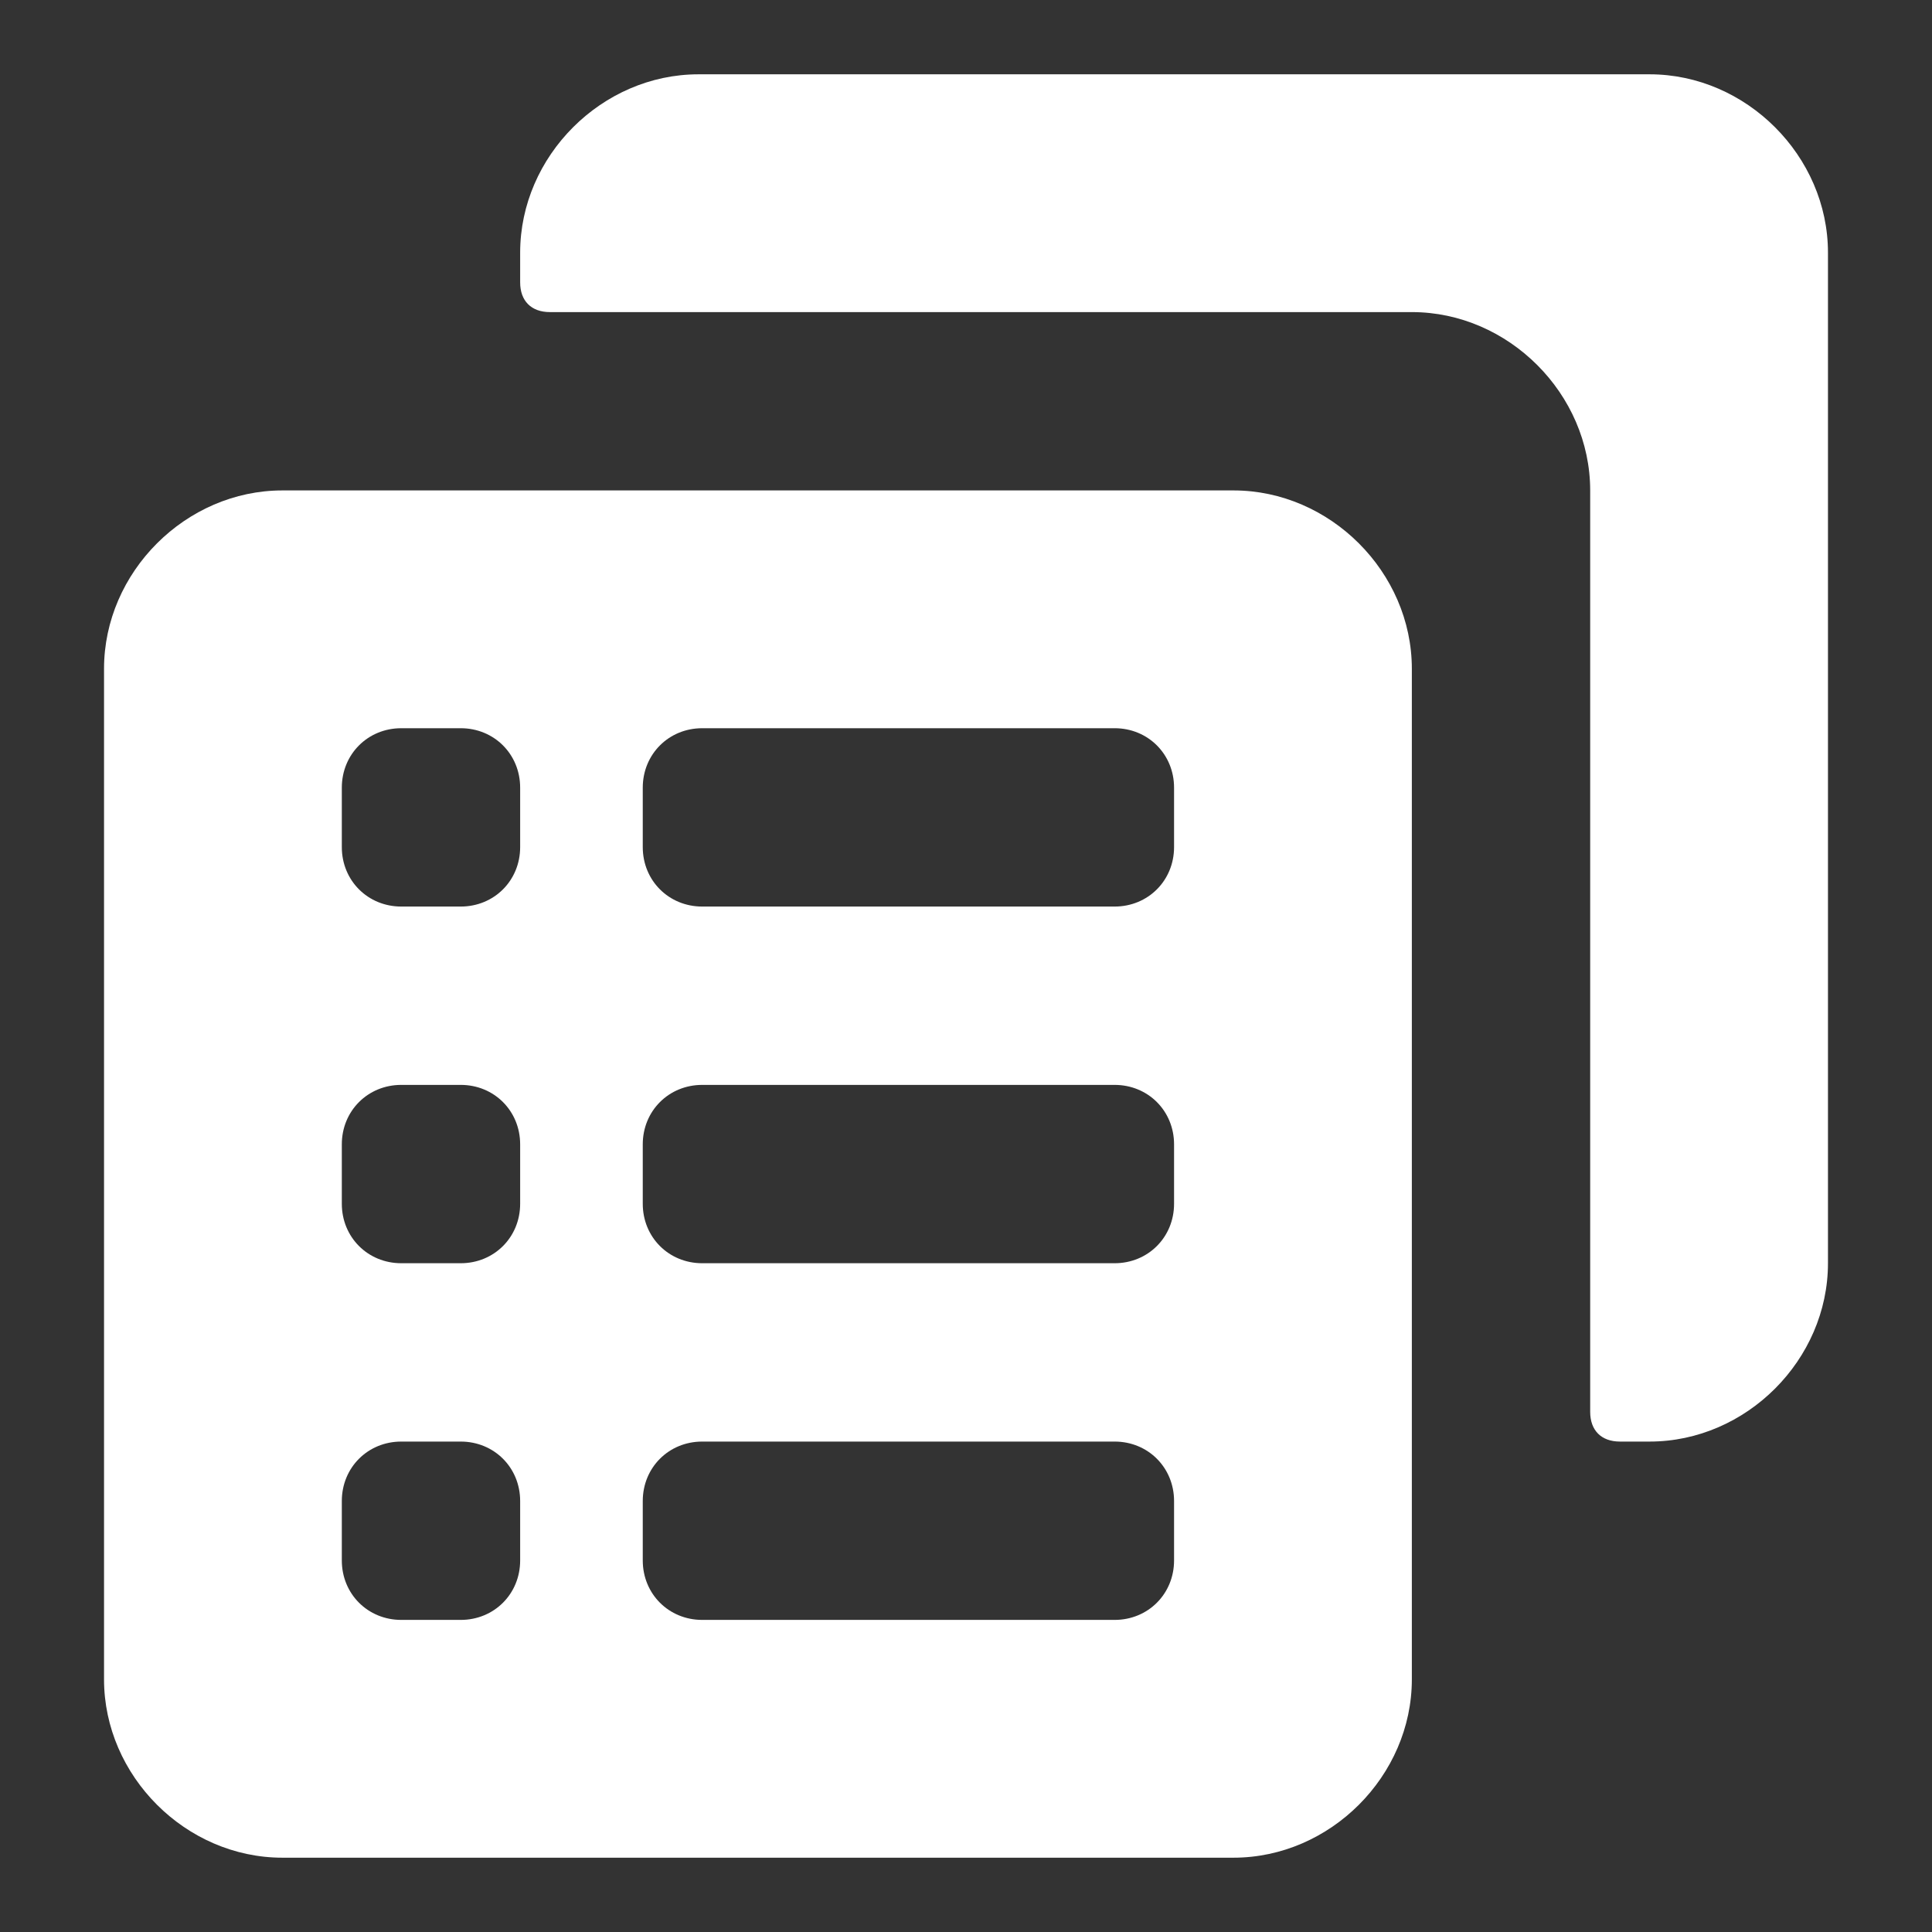
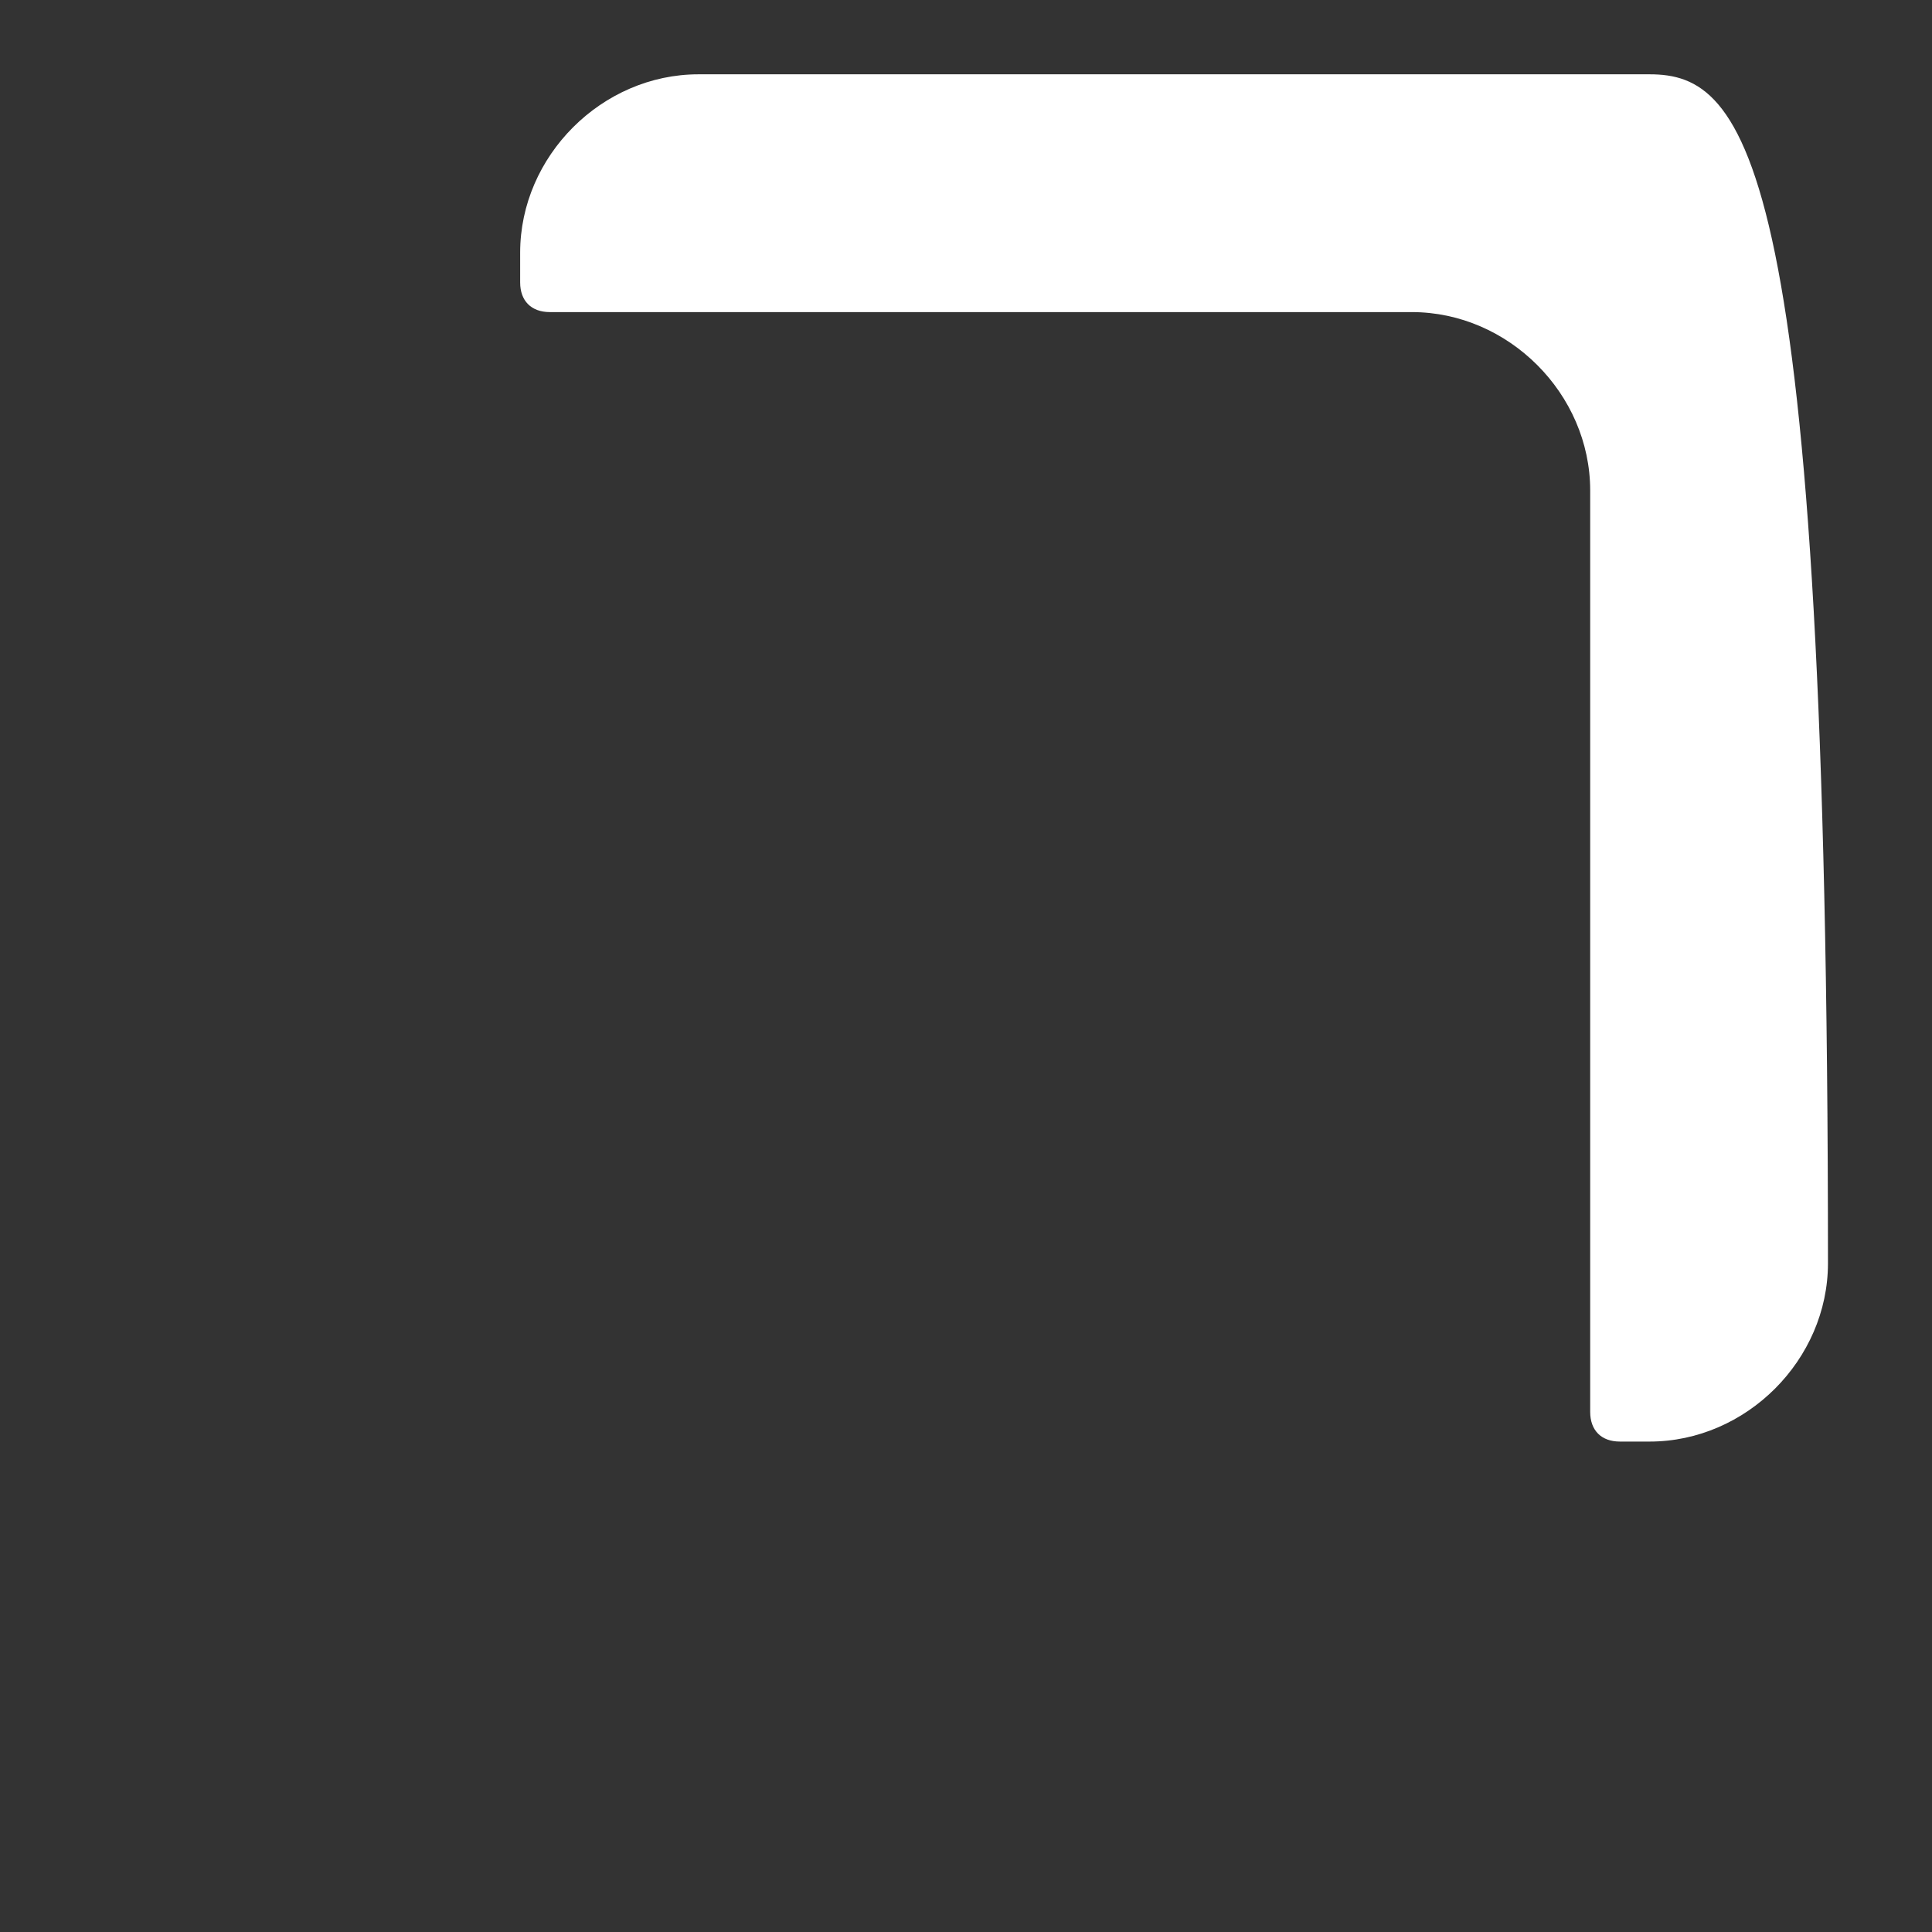
<svg xmlns="http://www.w3.org/2000/svg" x="0px" y="0px" width="52px" height="52px" viewBox="0 0 52 52" enable-background="new 0 0 52 52" xml:space="preserve">
  <rect x="0" y="0" width="52" height="52" fill="#333333" stroke="none" />
-   <path fill="#FFFFFF" d="M44.4,2H18.8C16.2,2,14,4.2,14,6.8v0.8c0,0.5,0.3,0.8,0.8,0.8H38c2.6,0,4.8,2.2,4.8,4.8V38  c0,0.5,0.3,0.8,0.8,0.8h0.8c2.6,0,4.8-2.2,4.8-4.8V6.8C49.2,4.2,47,2,44.4,2z" />
-   <path fill="#FFFFFF" d="M33.2,13.2H7.6c-2.6,0-4.8,2.2-4.8,4.8v27.2C2.8,47.8,5,50,7.6,50h25.6c2.6,0,4.8-2.2,4.8-4.8V18  C38,15.4,35.8,13.2,33.2,13.2z M14,42c0,0.9-0.7,1.6-1.6,1.6h-1.6c-0.9,0-1.6-0.7-1.6-1.6v-1.6c0-0.9,0.7-1.6,1.6-1.6h1.6  c0.9,0,1.6,0.7,1.6,1.6V42z M14,32.4c0,0.9-0.7,1.6-1.6,1.6h-1.6c-0.9,0-1.6-0.7-1.6-1.6v-1.6c0-0.9,0.7-1.6,1.6-1.6h1.6  c0.9,0,1.6,0.7,1.6,1.6V32.4z M14,22.8c0,0.9-0.7,1.6-1.6,1.6h-1.6c-0.9,0-1.6-0.7-1.6-1.6v-1.6c0-0.9,0.7-1.6,1.6-1.6h1.6  c0.9,0,1.6,0.7,1.6,1.6V22.8z M31.6,42c0,0.9-0.7,1.6-1.6,1.6H18.9c-0.9,0-1.6-0.7-1.6-1.6v-1.6c0-0.9,0.7-1.6,1.6-1.6H30  c0.9,0,1.6,0.7,1.6,1.6V42z M31.6,32.4c0,0.9-0.7,1.6-1.6,1.6H18.9c-0.9,0-1.6-0.7-1.6-1.6v-1.6c0-0.9,0.7-1.6,1.6-1.6H30  c0.9,0,1.6,0.7,1.6,1.6V32.4z M31.6,22.8c0,0.9-0.7,1.6-1.6,1.6H18.9c-0.9,0-1.6-0.7-1.6-1.6v-1.6c0-0.9,0.7-1.6,1.6-1.6H30  c0.9,0,1.6,0.7,1.6,1.6V22.8z" />
+   <path fill="#FFFFFF" d="M44.4,2H18.8C16.2,2,14,4.2,14,6.8v0.8c0,0.5,0.3,0.8,0.8,0.8H38c2.6,0,4.8,2.2,4.8,4.8V38  c0,0.5,0.3,0.8,0.8,0.8h0.8c2.6,0,4.8-2.2,4.8-4.8C49.2,4.2,47,2,44.4,2z" />
</svg>